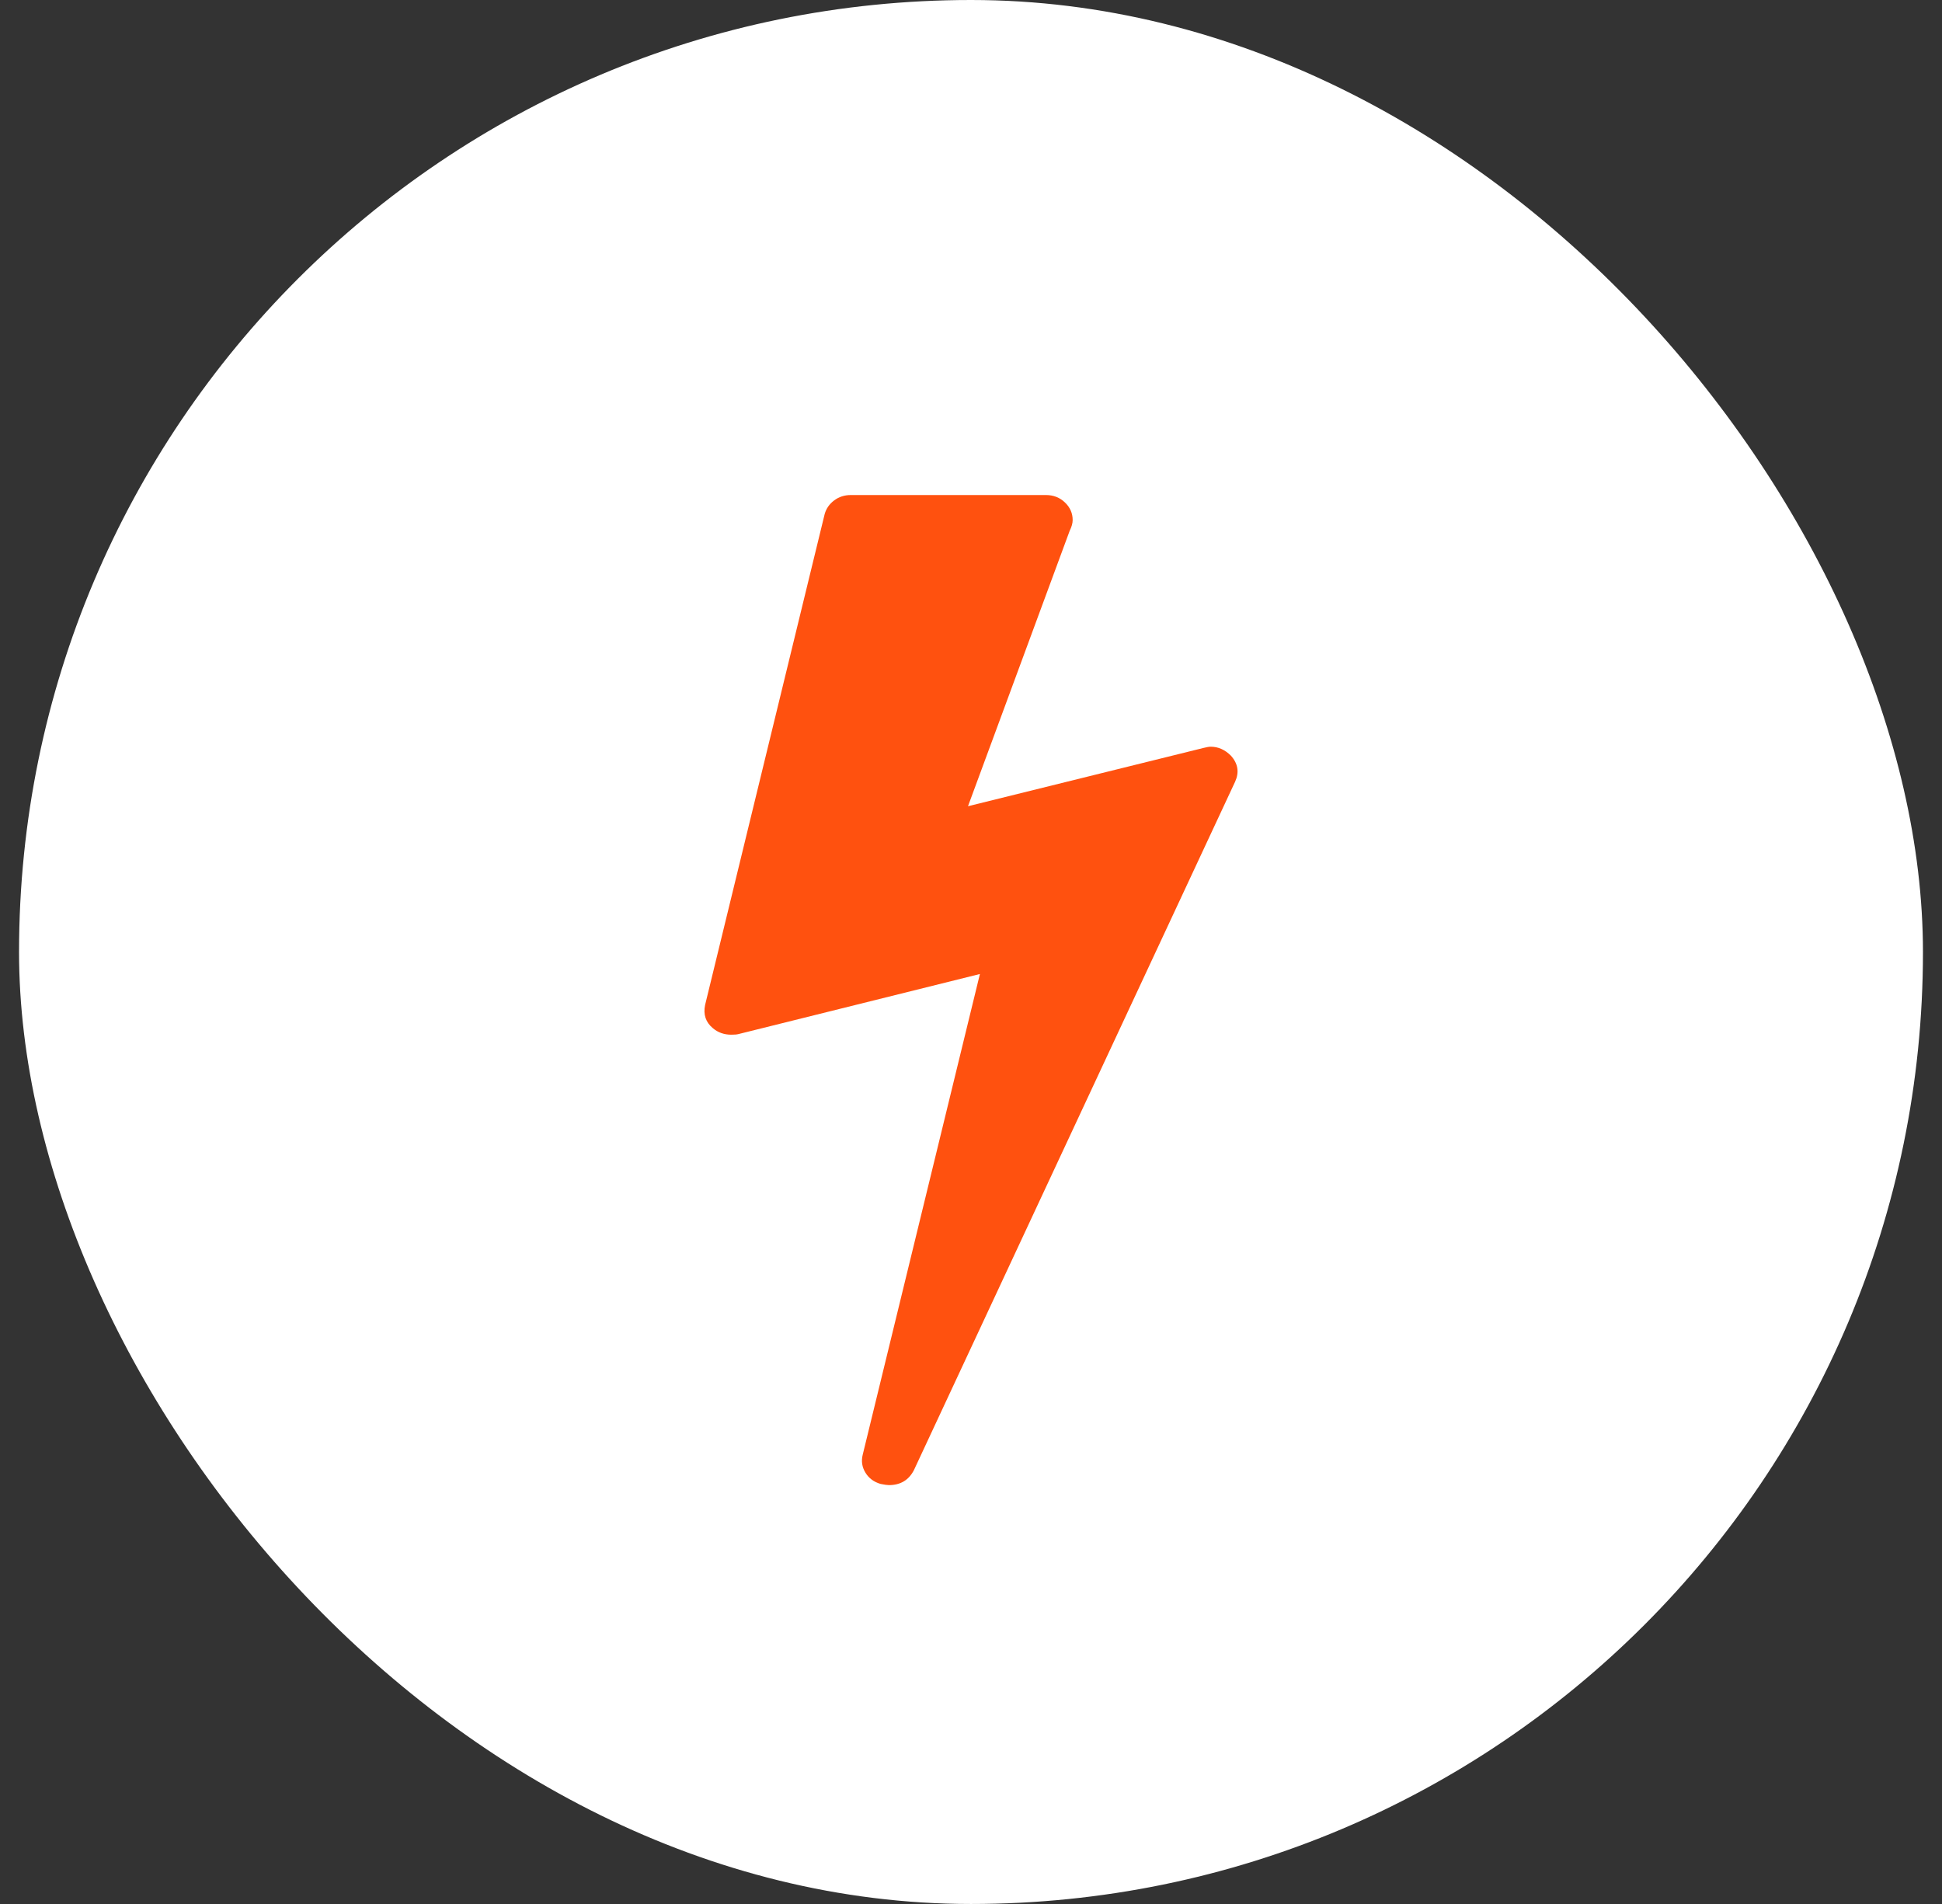
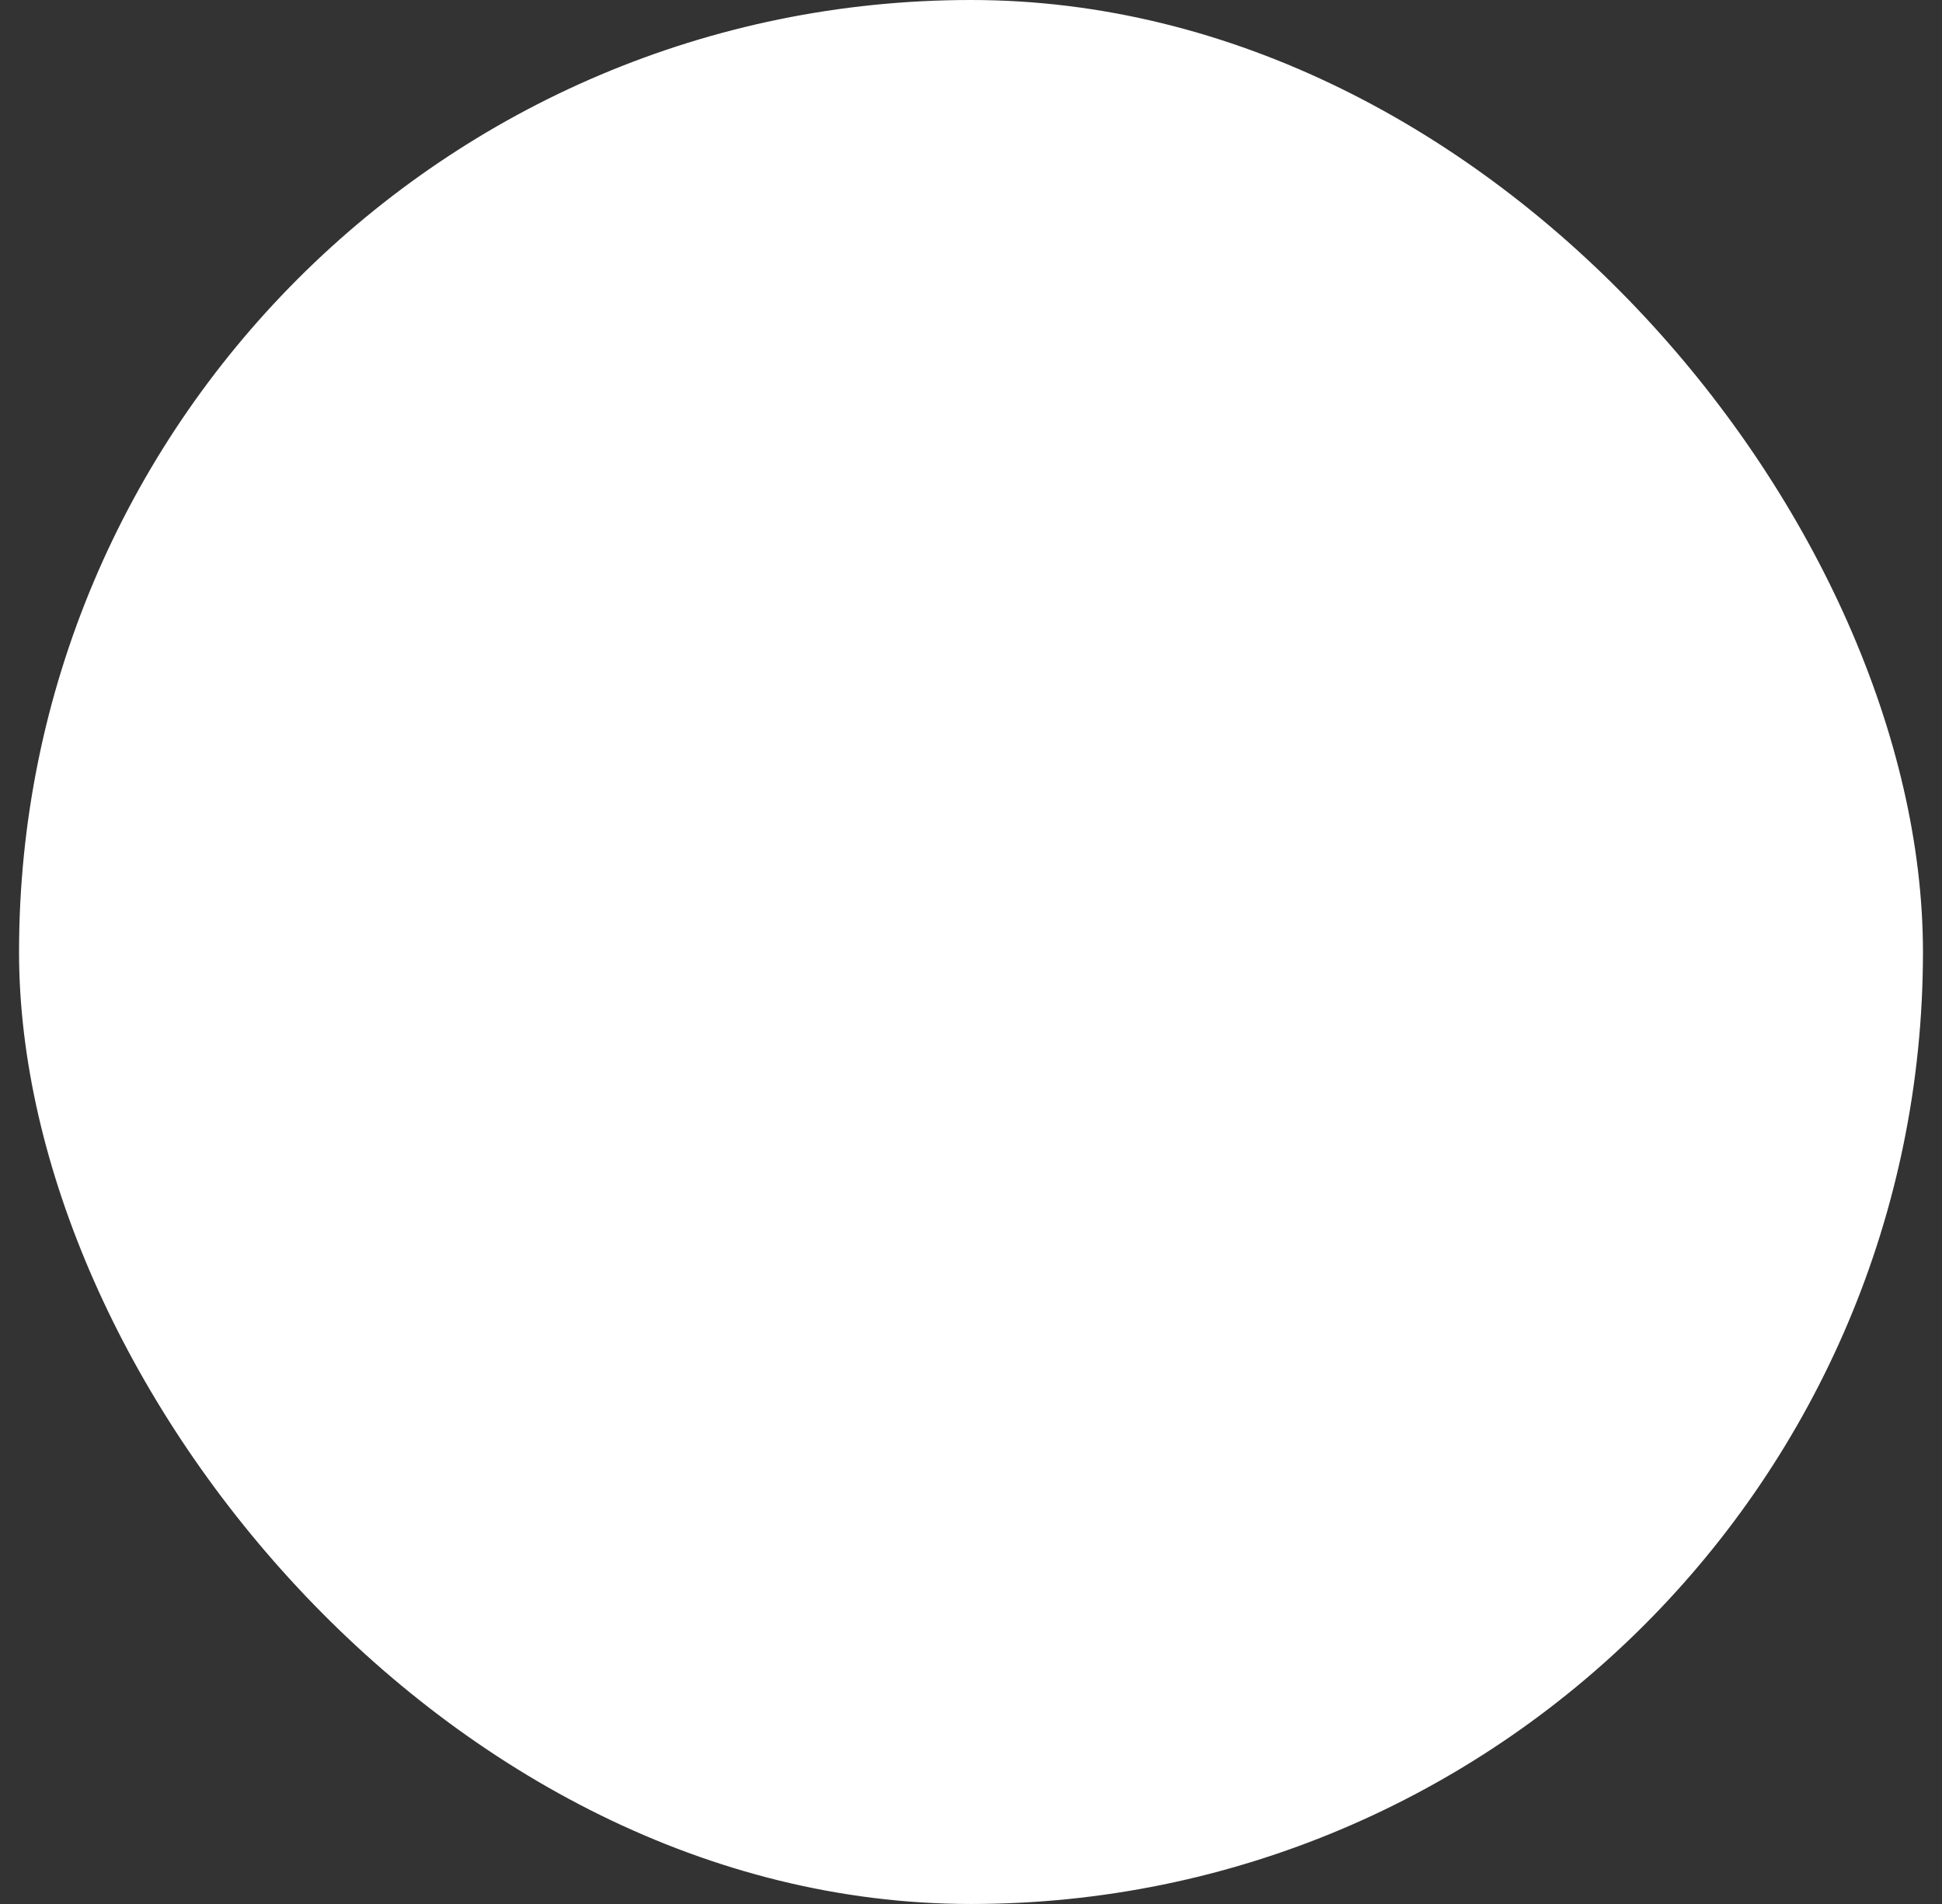
<svg xmlns="http://www.w3.org/2000/svg" width="51" height="50" viewBox="0 0 51 50" fill="none">
  <rect x="0" y="0" width="51" height="50" fill="#333333" stroke="none" />
  <rect x="0.5" width="50" height="50" rx="25" fill="white" />
-   <path d="M32.325 19.844C32.513 20.052 32.549 20.281 32.435 20.531L24 38.609C23.864 38.87 23.646 39 23.344 39C23.302 39 23.229 38.99 23.125 38.969C22.948 38.917 22.815 38.818 22.727 38.672C22.638 38.526 22.615 38.37 22.656 38.203L25.734 25.578L19.392 27.156C19.35 27.167 19.288 27.172 19.204 27.172C19.017 27.172 18.855 27.115 18.72 27C18.533 26.844 18.465 26.641 18.517 26.391L21.657 13.5C21.698 13.354 21.782 13.234 21.907 13.141C22.032 13.047 22.177 13 22.344 13H27.468C27.665 13 27.832 13.065 27.967 13.195C28.103 13.325 28.17 13.479 28.17 13.656C28.17 13.74 28.144 13.833 28.092 13.938L25.421 21.172L31.607 19.641C31.69 19.62 31.753 19.609 31.794 19.609C31.992 19.609 32.169 19.688 32.325 19.844Z" fill="#FF510F" />
</svg>